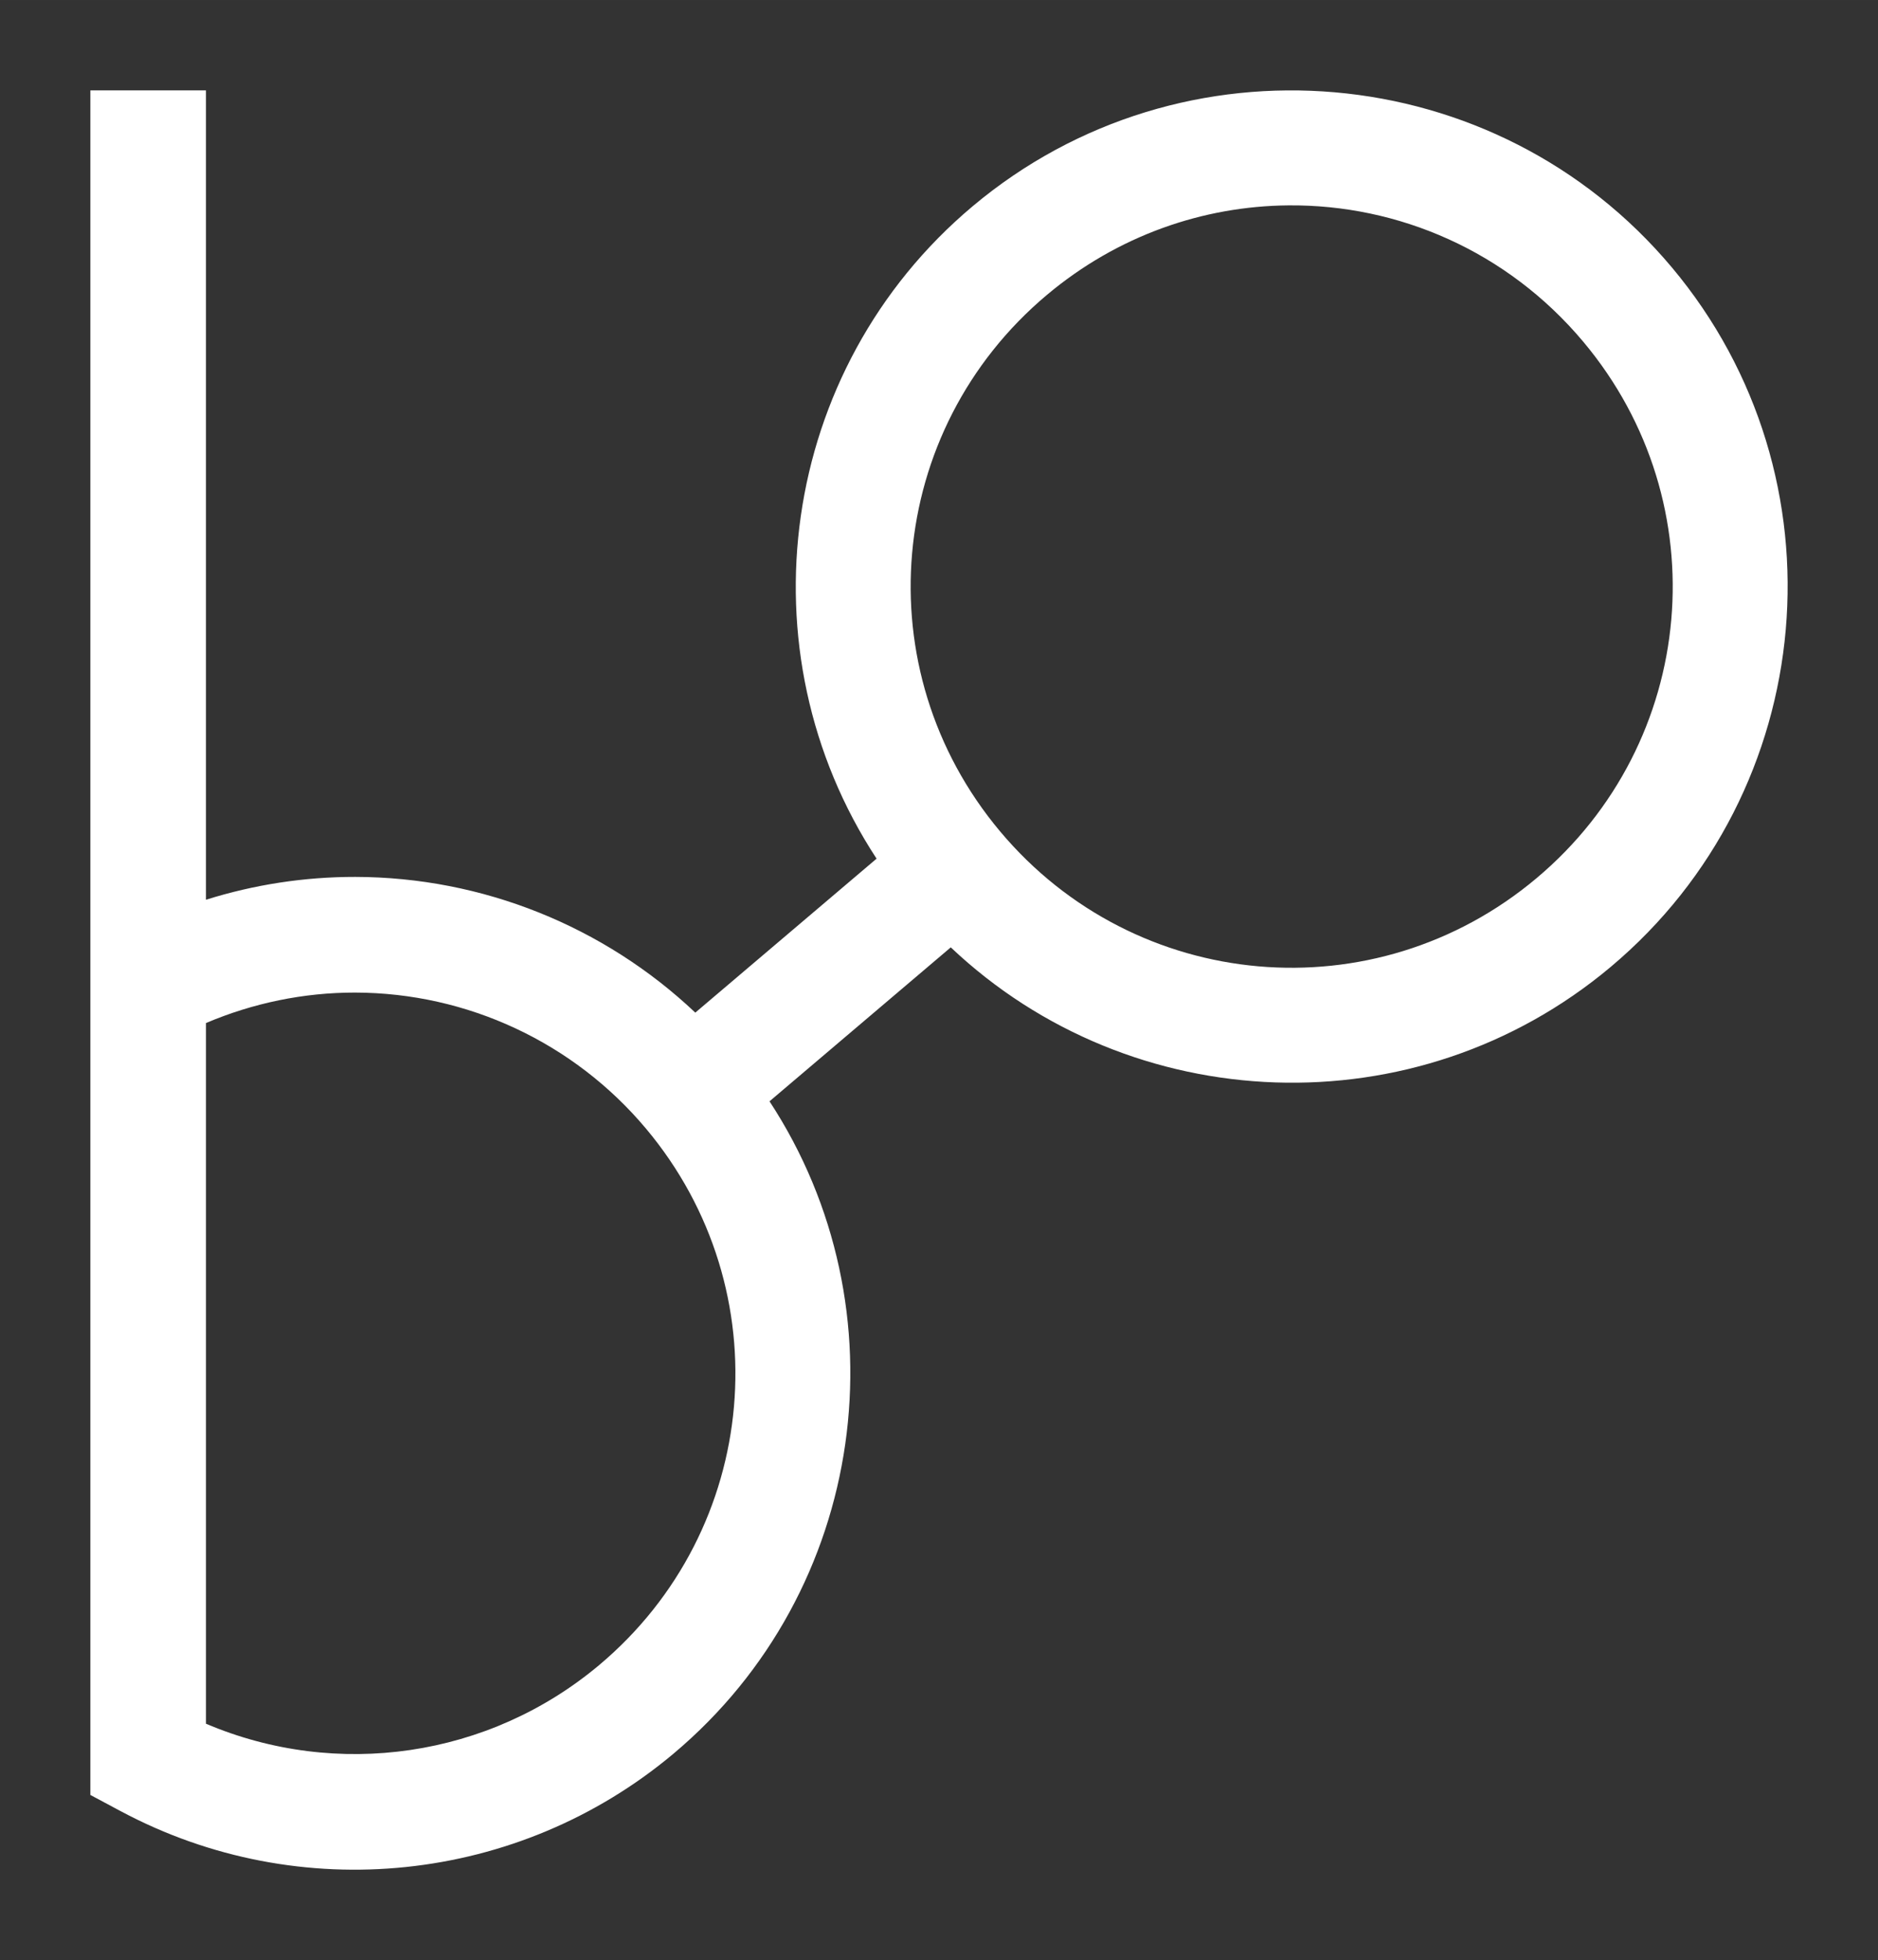
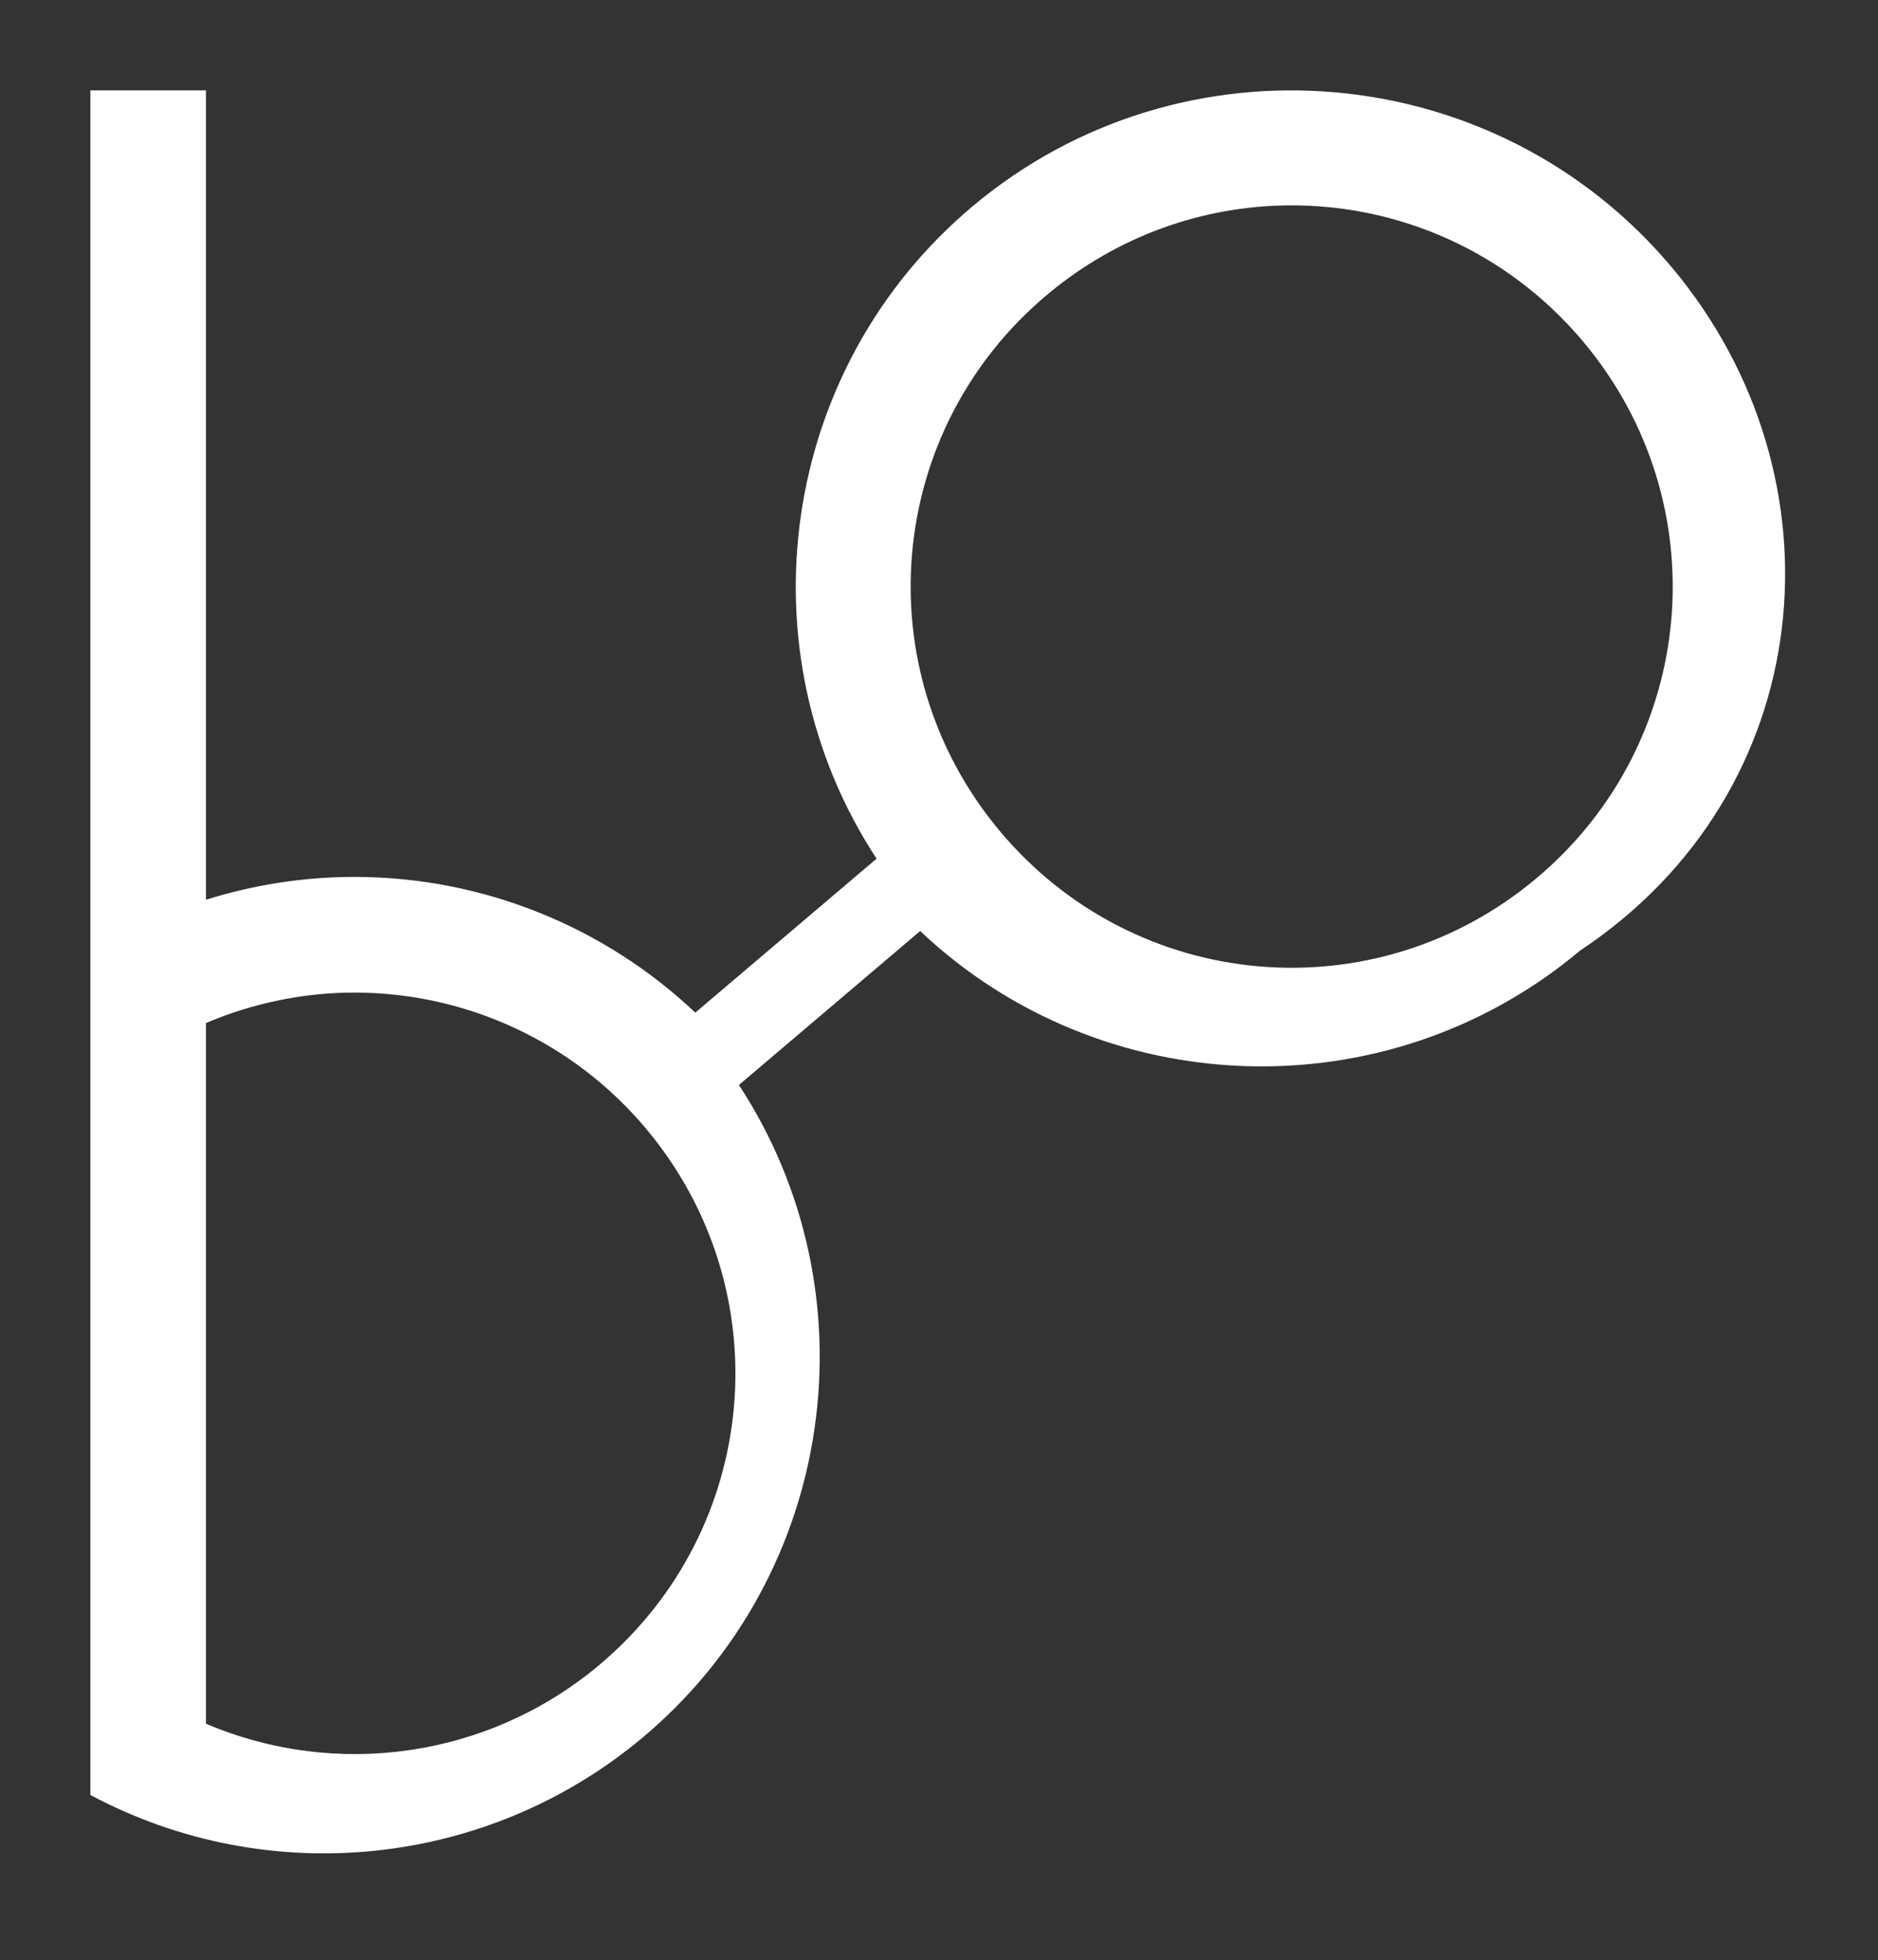
<svg xmlns="http://www.w3.org/2000/svg" xmlns:ns1="http://sodipodi.sourceforge.net/DTD/sodipodi-0.dtd" xmlns:ns2="http://www.inkscape.org/namespaces/inkscape" ns1:docname="bo_logo.svg" ns2:version="1.0beta2 (368ca91, 2020-02-26)" version="1.1" id="svg2" viewBox="0 0 736.482 768.331" height="21.684cm" width="20.785cm">
  <rect x="0" y="0" width="736.482" height="768.331" fill="#333333" stroke="none" />
  <defs id="defs4" />
  <ns1:namedview ns2:document-rotation="0" units="cm" ns2:object-paths="true" ns2:window-maximized="0" ns2:window-y="69" ns2:window-x="76" ns2:window-height="1075" ns2:window-width="1283" fit-margin-bottom="1" fit-margin-right="1" fit-margin-left="1" fit-margin-top="1" ns2:bbox-nodes="false" ns2:snap-nodes="true" ns2:bbox-paths="false" ns2:snap-bbox="true" ns2:guide-bbox="true" showguides="true" showgrid="false" ns2:current-layer="layer1" ns2:document-units="px" ns2:cy="228.11422" ns2:cx="393.8918" ns2:zoom="0.35355339" ns2:pageshadow="2" ns2:pageopacity="0.0" borderopacity="1.0" bordercolor="#666666" pagecolor="#ffffff" id="base" />
  <g transform="translate(77.906,85.73)" id="layer1" ns2:groupmode="layer" ns2:label="Livello 1">
-     <path id="circle4341" d="m -42.464,-50.296 v 337.651 74.216 256.312 l 11.999,6.4 c 69.991,37.34 155.832,28.404 216.63,-22.553 l 0.006,-0.006 0.006,-0.006 c 76.192,-63.932 90.962,-174.513 37.691,-255.746 l 71.085,-60.351 c 70.729,66.923 182.471,71.715 258.803,7.664 C 635.891,224.366 646.662,101.228 577.742,19.092 508.821,-63.043 385.682,-73.818 303.547,-4.898 227.354,59.034 212.582,169.618 265.856,250.852 l -71.091,60.352 C 158.93,277.331 111.294,258.097 61.434,258.004 h -0.014 -0.014 c -19.926,-0.028 -39.664,3.023 -58.54,8.953 L 2.866,-50.296 H -42.473 Z M 427.374,-5.227 C 470.341,-5.602 513.099,12.594 543.006,48.237 596.176,111.603 587.973,205.388 524.607,258.558 461.242,311.728 367.457,303.522 314.287,240.156 261.117,176.792 269.323,83.006 332.688,29.836 360.41,6.574 393.955,-4.94 427.374,-5.227 Z M 61.349,303.344 h 0.014 c 44.039,0.097 85.757,19.59 114.065,53.327 53.166,63.362 44.963,157.141 -18.393,210.312 C 113.728,603.28 54.182,611.749 2.872,589.953 V 361.572 315.287 C 21.331,307.447 41.199,303.325 61.345,303.344 Z" style="color:#000000;font-style:normal;font-variant:normal;font-weight:normal;font-stretch:normal;font-size:medium;line-height:normal;font-family:sans-serif;text-indent:0;text-align:start;text-decoration:none;text-decoration-line:none;text-decoration-style:solid;text-decoration-color:#000000;letter-spacing:normal;word-spacing:normal;text-transform:none;writing-mode:lr-tb;direction:ltr;baseline-shift:baseline;text-anchor:start;white-space:normal;clip-rule:nonzero;display:inline;overflow:visible;visibility:visible;opacity:1;isolation:auto;mix-blend-mode:normal;color-interpolation:sRGB;color-interpolation-filters:linearRGB;solid-color:#000000;solid-opacity:1;fill:#ffffff;fill-opacity:1;fill-rule:nonzero;stroke:none;stroke-width:80.266;stroke-linecap:butt;stroke-linejoin:miter;stroke-miterlimit:4;stroke-dasharray:none;stroke-dashoffset:0;stroke-opacity:1;color-rendering:auto;image-rendering:auto;shape-rendering:auto;text-rendering:auto;enable-background:accumulate" ns2:connector-curvature="0" />
+     <path id="circle4341" d="m -42.464,-50.296 v 337.651 74.216 256.312 c 69.991,37.34 155.832,28.404 216.63,-22.553 l 0.006,-0.006 0.006,-0.006 c 76.192,-63.932 90.962,-174.513 37.691,-255.746 l 71.085,-60.351 c 70.729,66.923 182.471,71.715 258.803,7.664 C 635.891,224.366 646.662,101.228 577.742,19.092 508.821,-63.043 385.682,-73.818 303.547,-4.898 227.354,59.034 212.582,169.618 265.856,250.852 l -71.091,60.352 C 158.93,277.331 111.294,258.097 61.434,258.004 h -0.014 -0.014 c -19.926,-0.028 -39.664,3.023 -58.54,8.953 L 2.866,-50.296 H -42.473 Z M 427.374,-5.227 C 470.341,-5.602 513.099,12.594 543.006,48.237 596.176,111.603 587.973,205.388 524.607,258.558 461.242,311.728 367.457,303.522 314.287,240.156 261.117,176.792 269.323,83.006 332.688,29.836 360.41,6.574 393.955,-4.94 427.374,-5.227 Z M 61.349,303.344 h 0.014 c 44.039,0.097 85.757,19.59 114.065,53.327 53.166,63.362 44.963,157.141 -18.393,210.312 C 113.728,603.28 54.182,611.749 2.872,589.953 V 361.572 315.287 C 21.331,307.447 41.199,303.325 61.345,303.344 Z" style="color:#000000;font-style:normal;font-variant:normal;font-weight:normal;font-stretch:normal;font-size:medium;line-height:normal;font-family:sans-serif;text-indent:0;text-align:start;text-decoration:none;text-decoration-line:none;text-decoration-style:solid;text-decoration-color:#000000;letter-spacing:normal;word-spacing:normal;text-transform:none;writing-mode:lr-tb;direction:ltr;baseline-shift:baseline;text-anchor:start;white-space:normal;clip-rule:nonzero;display:inline;overflow:visible;visibility:visible;opacity:1;isolation:auto;mix-blend-mode:normal;color-interpolation:sRGB;color-interpolation-filters:linearRGB;solid-color:#000000;solid-opacity:1;fill:#ffffff;fill-opacity:1;fill-rule:nonzero;stroke:none;stroke-width:80.266;stroke-linecap:butt;stroke-linejoin:miter;stroke-miterlimit:4;stroke-dasharray:none;stroke-dashoffset:0;stroke-opacity:1;color-rendering:auto;image-rendering:auto;shape-rendering:auto;text-rendering:auto;enable-background:accumulate" ns2:connector-curvature="0" />
  </g>
</svg>